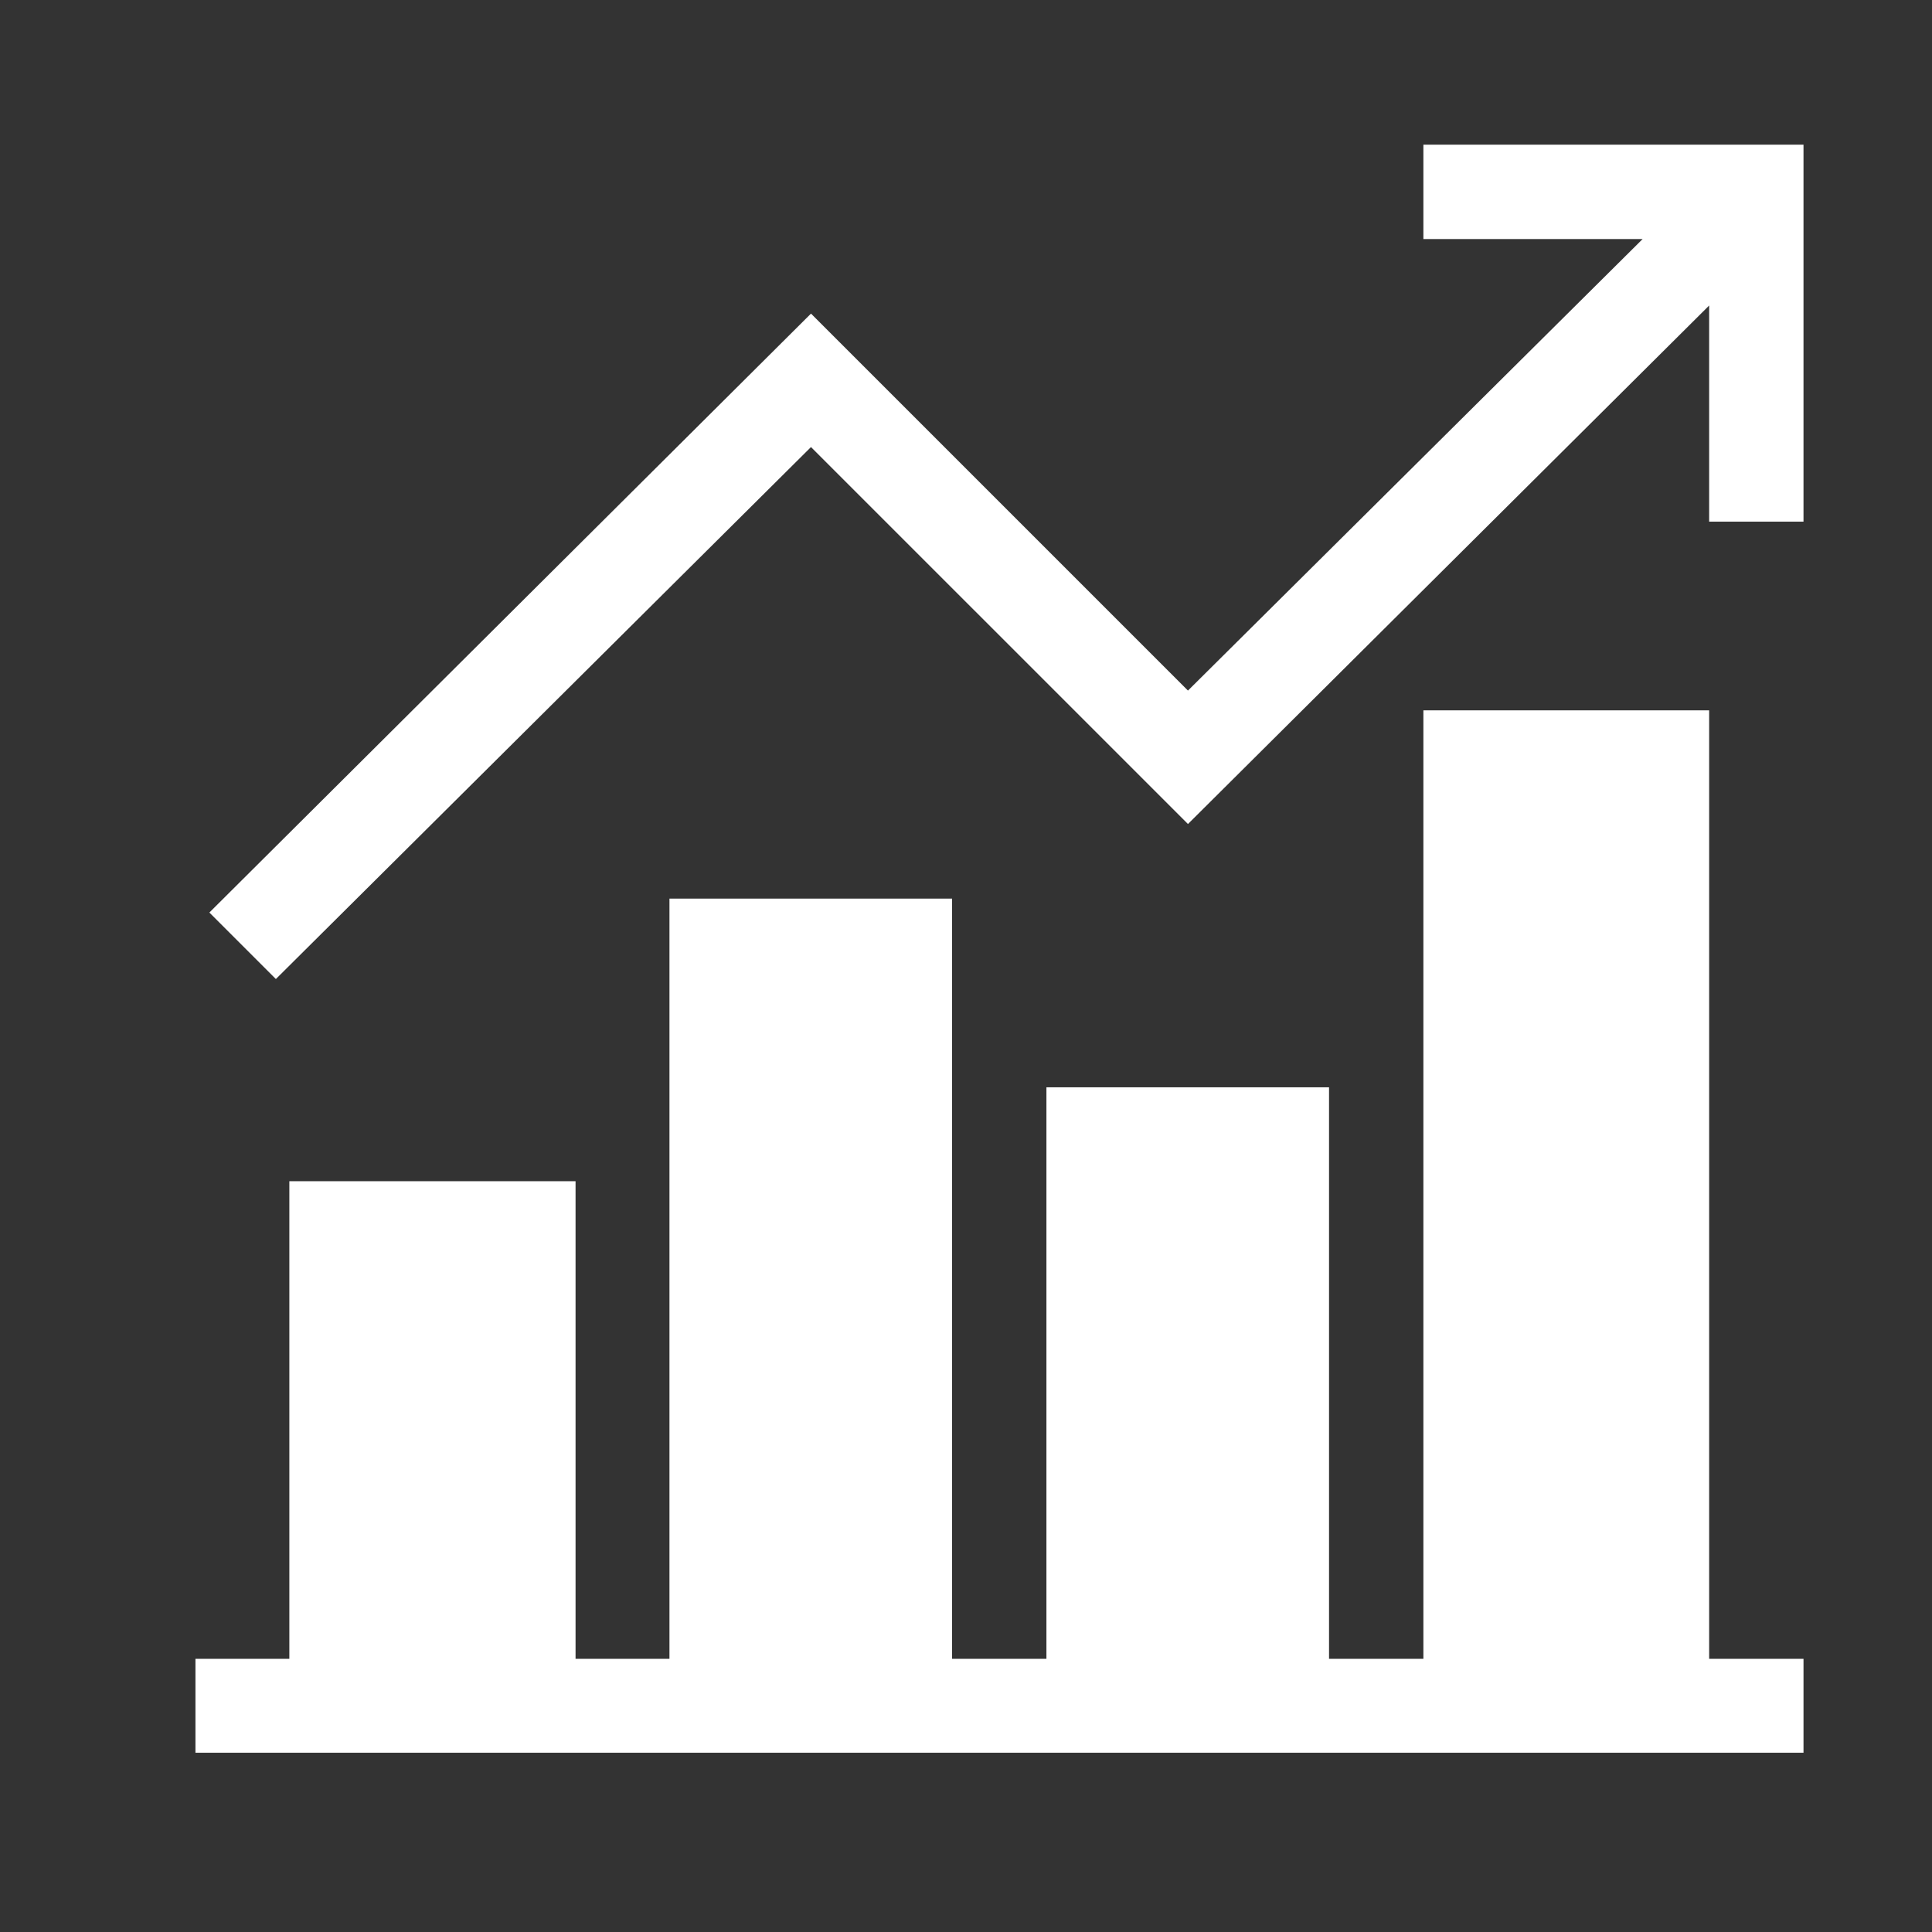
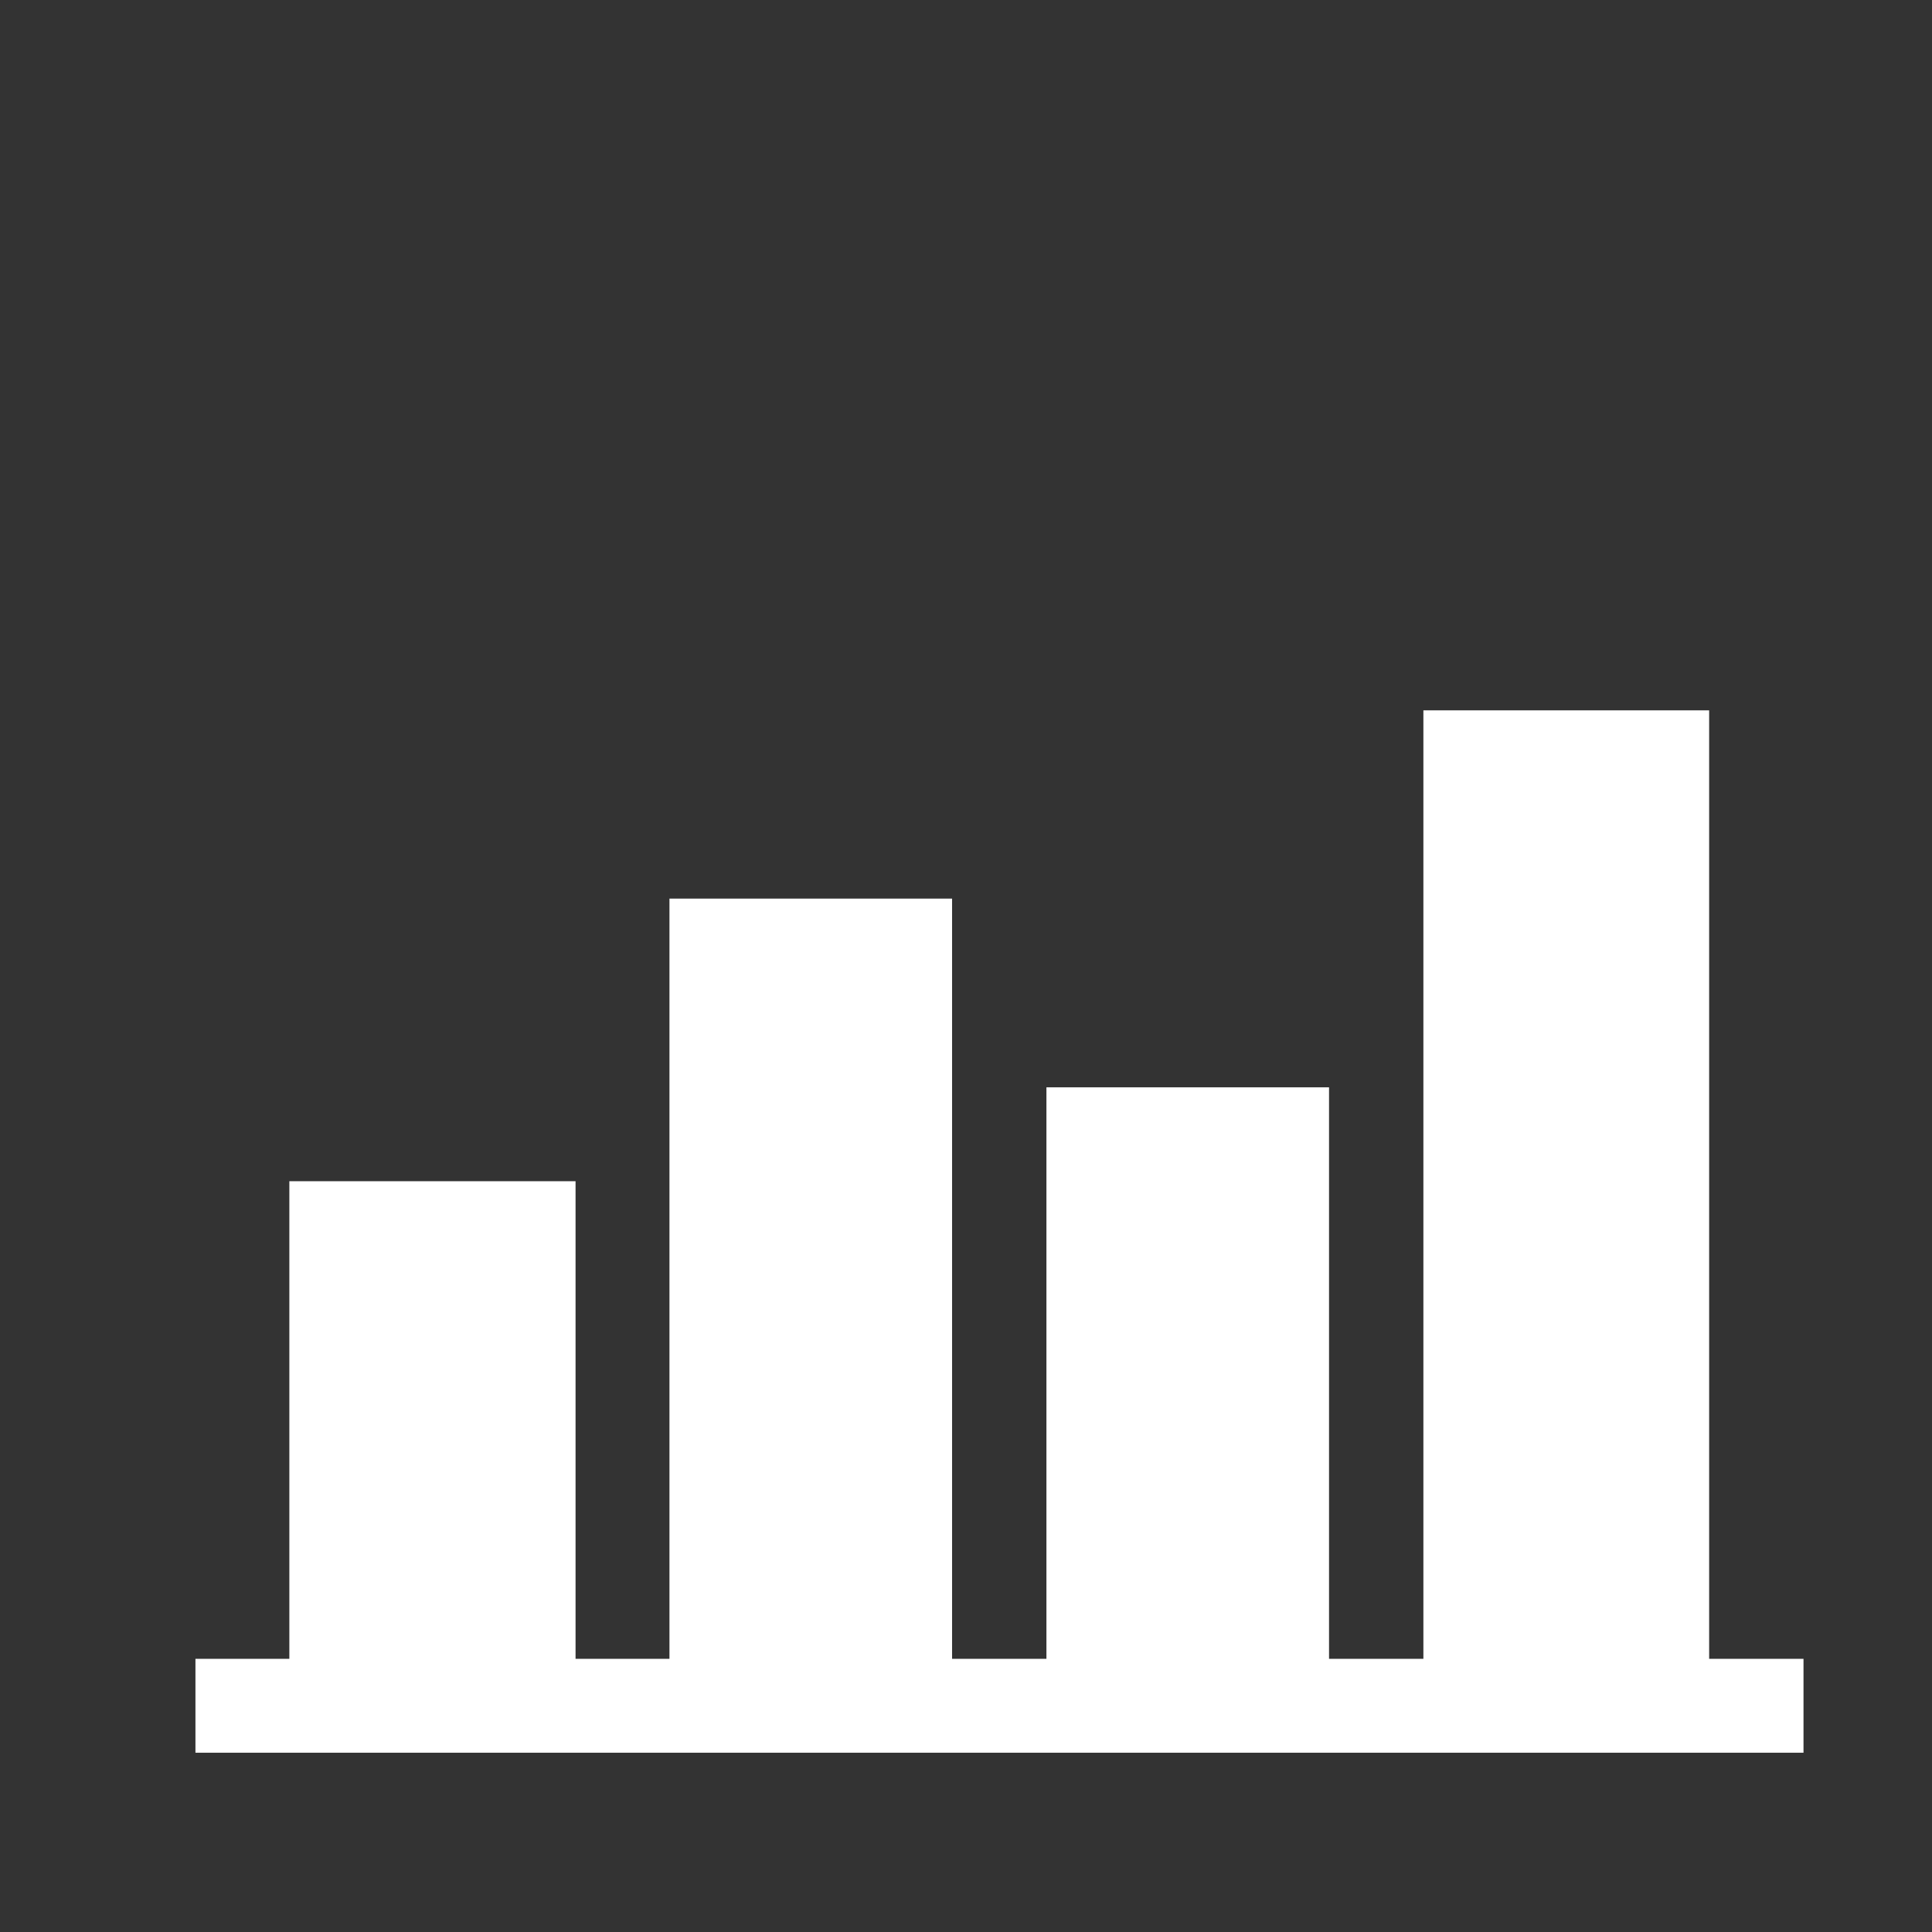
<svg xmlns="http://www.w3.org/2000/svg" version="1.2" id="Ebene_2_00000068653943940559577330000004152949414847751048_" x="0px" y="0px" viewBox="0 0 430 430" overflow="visible" xml:space="preserve">
  <rect x="0" y="0" width="430" height="430" fill="#333333" stroke="none" />
  <polygon fill="#FFFFFF" points="401.4,369.2 380.4,369.2 380.4,158.1 316.8,158.1 316.8,369.2 295.8,369.2 295.8,242 232.9,242   232.9,369.2 211.9,369.2 211.9,200 149,200 149,369.2 128.1,369.2 128.1,262.9 64.4,262.9 64.4,369.2 43.5,369.2 43.5,390.1   401.4,390.1 " />
-   <polygon fill="#FFFFFF" points="401.4,116.1 401.4,32.2 316.8,32.2 316.8,53.2 365.6,53.2 264.4,153.7 180.5,69.8 46.6,203.1   61.4,217.9 180.5,99.5 264.4,183.4 380.4,68 380.4,116.1 " />
</svg>